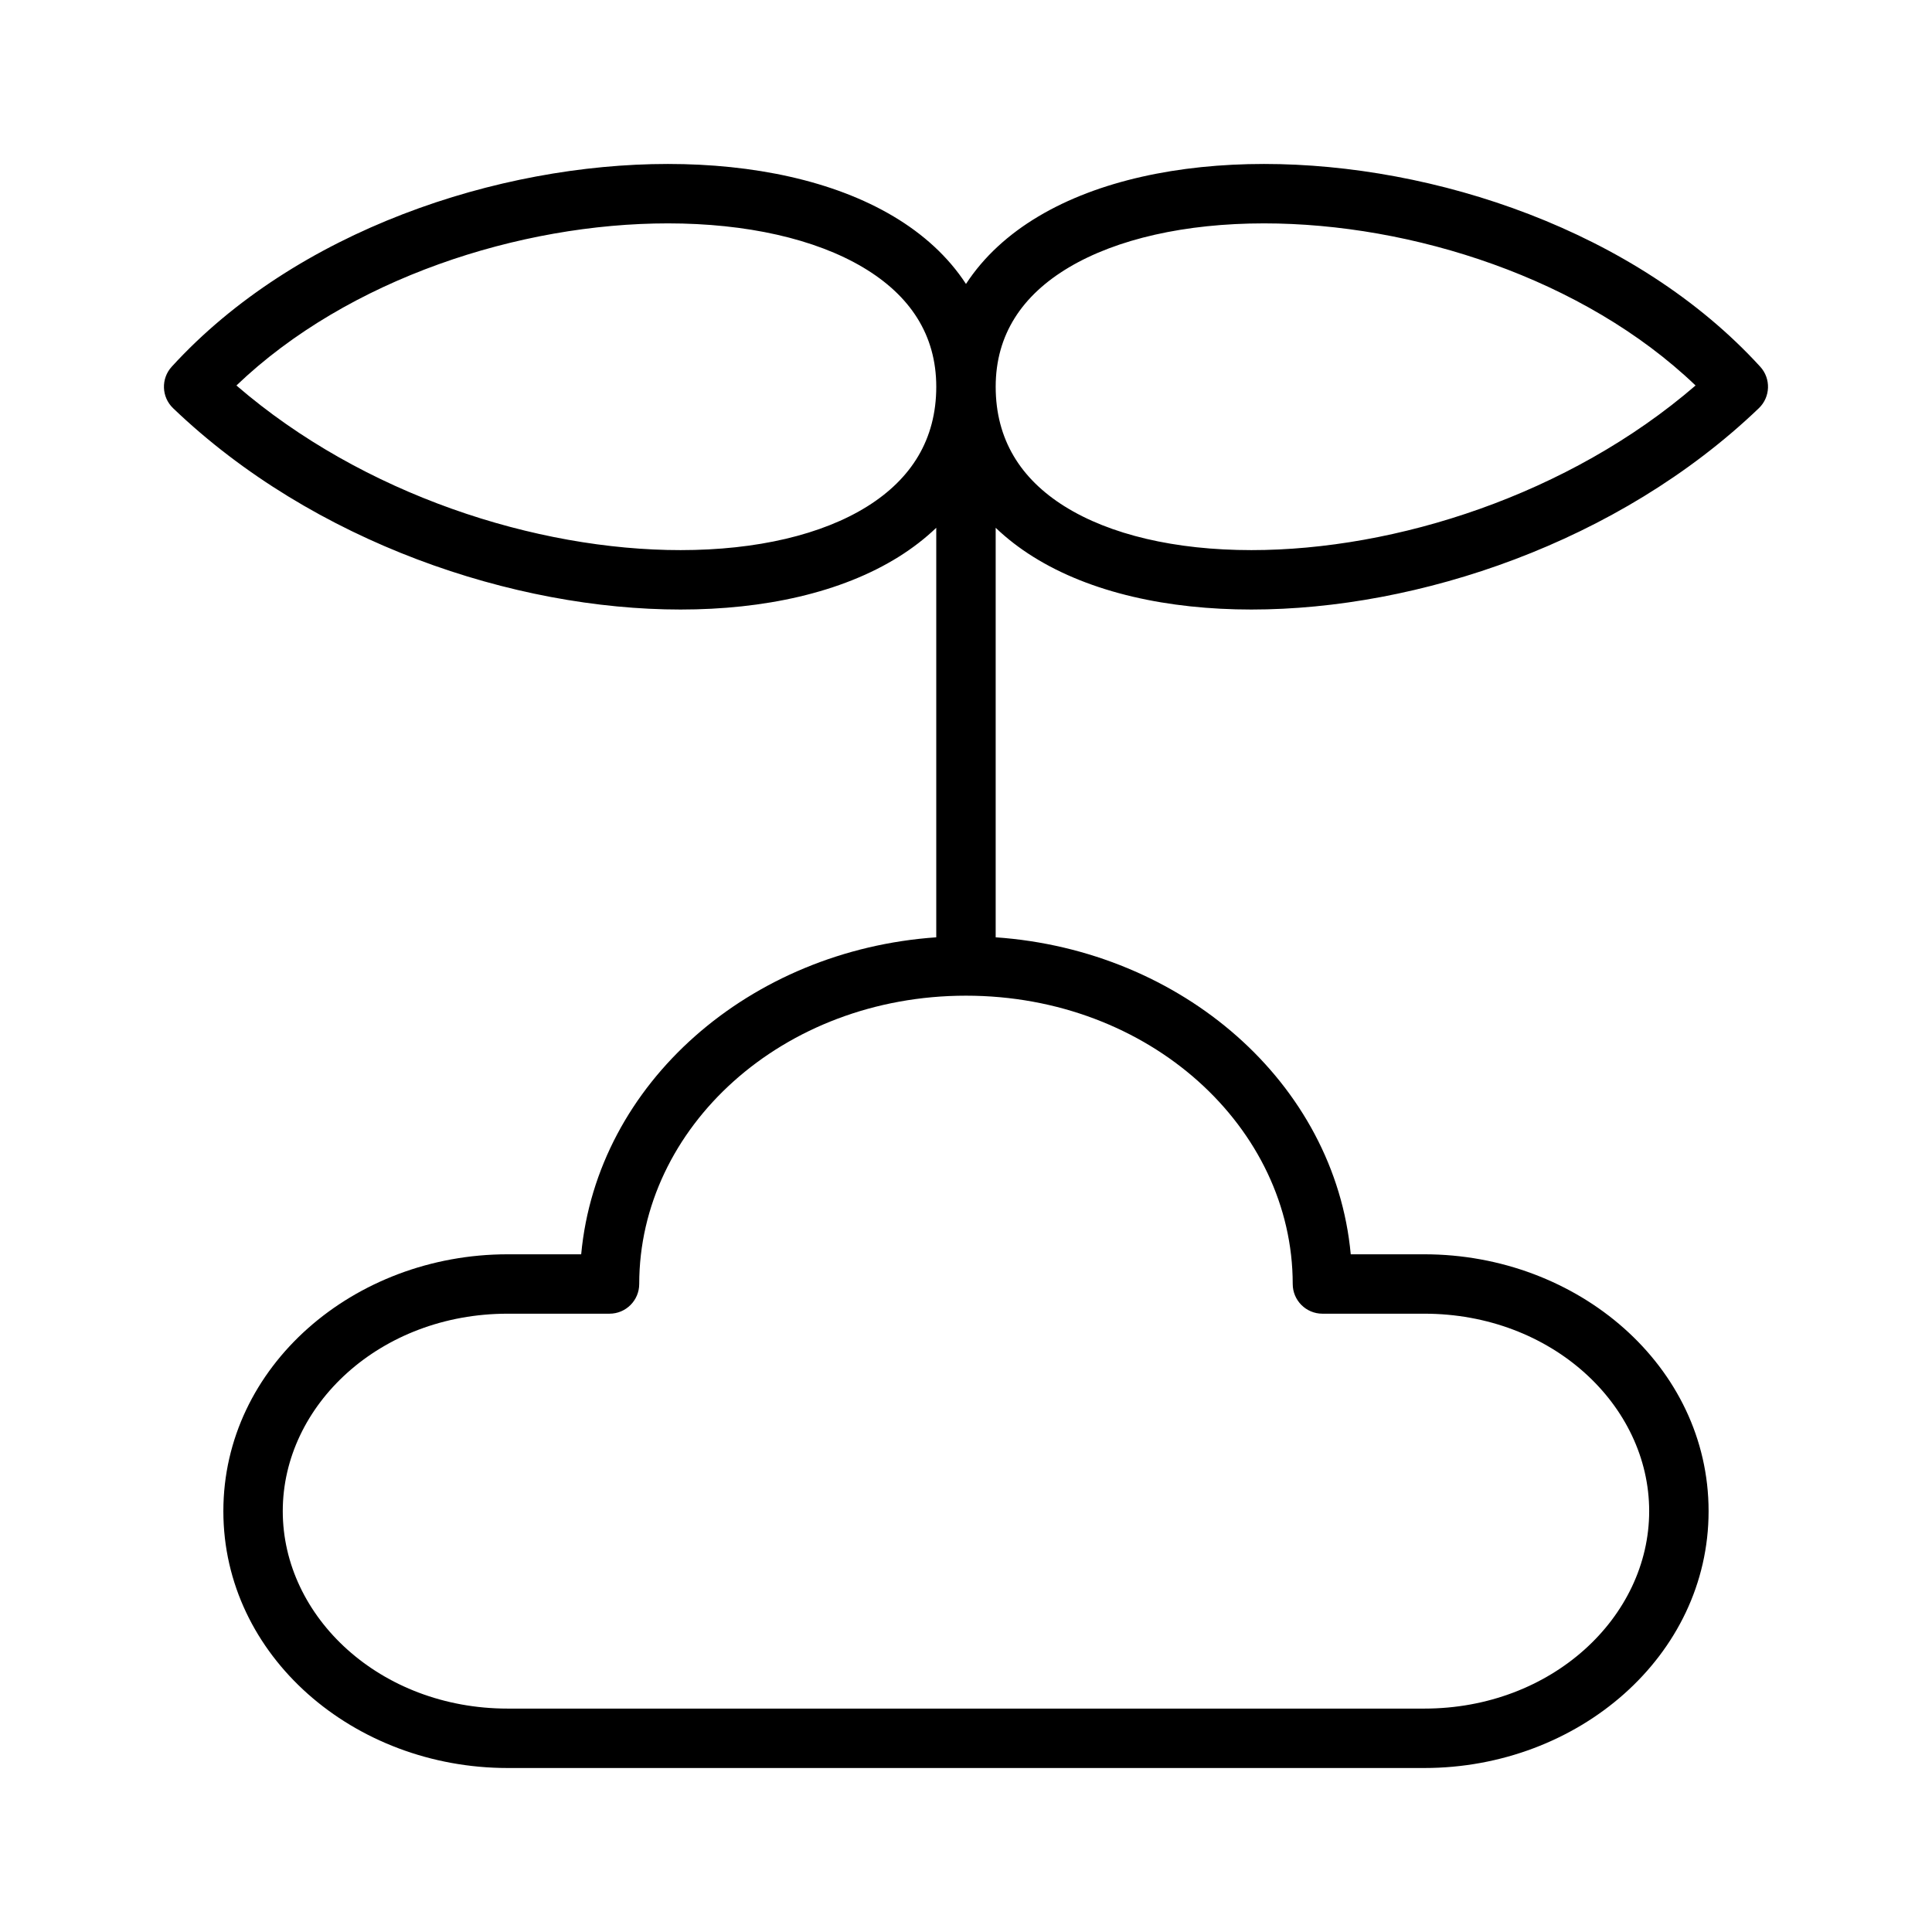
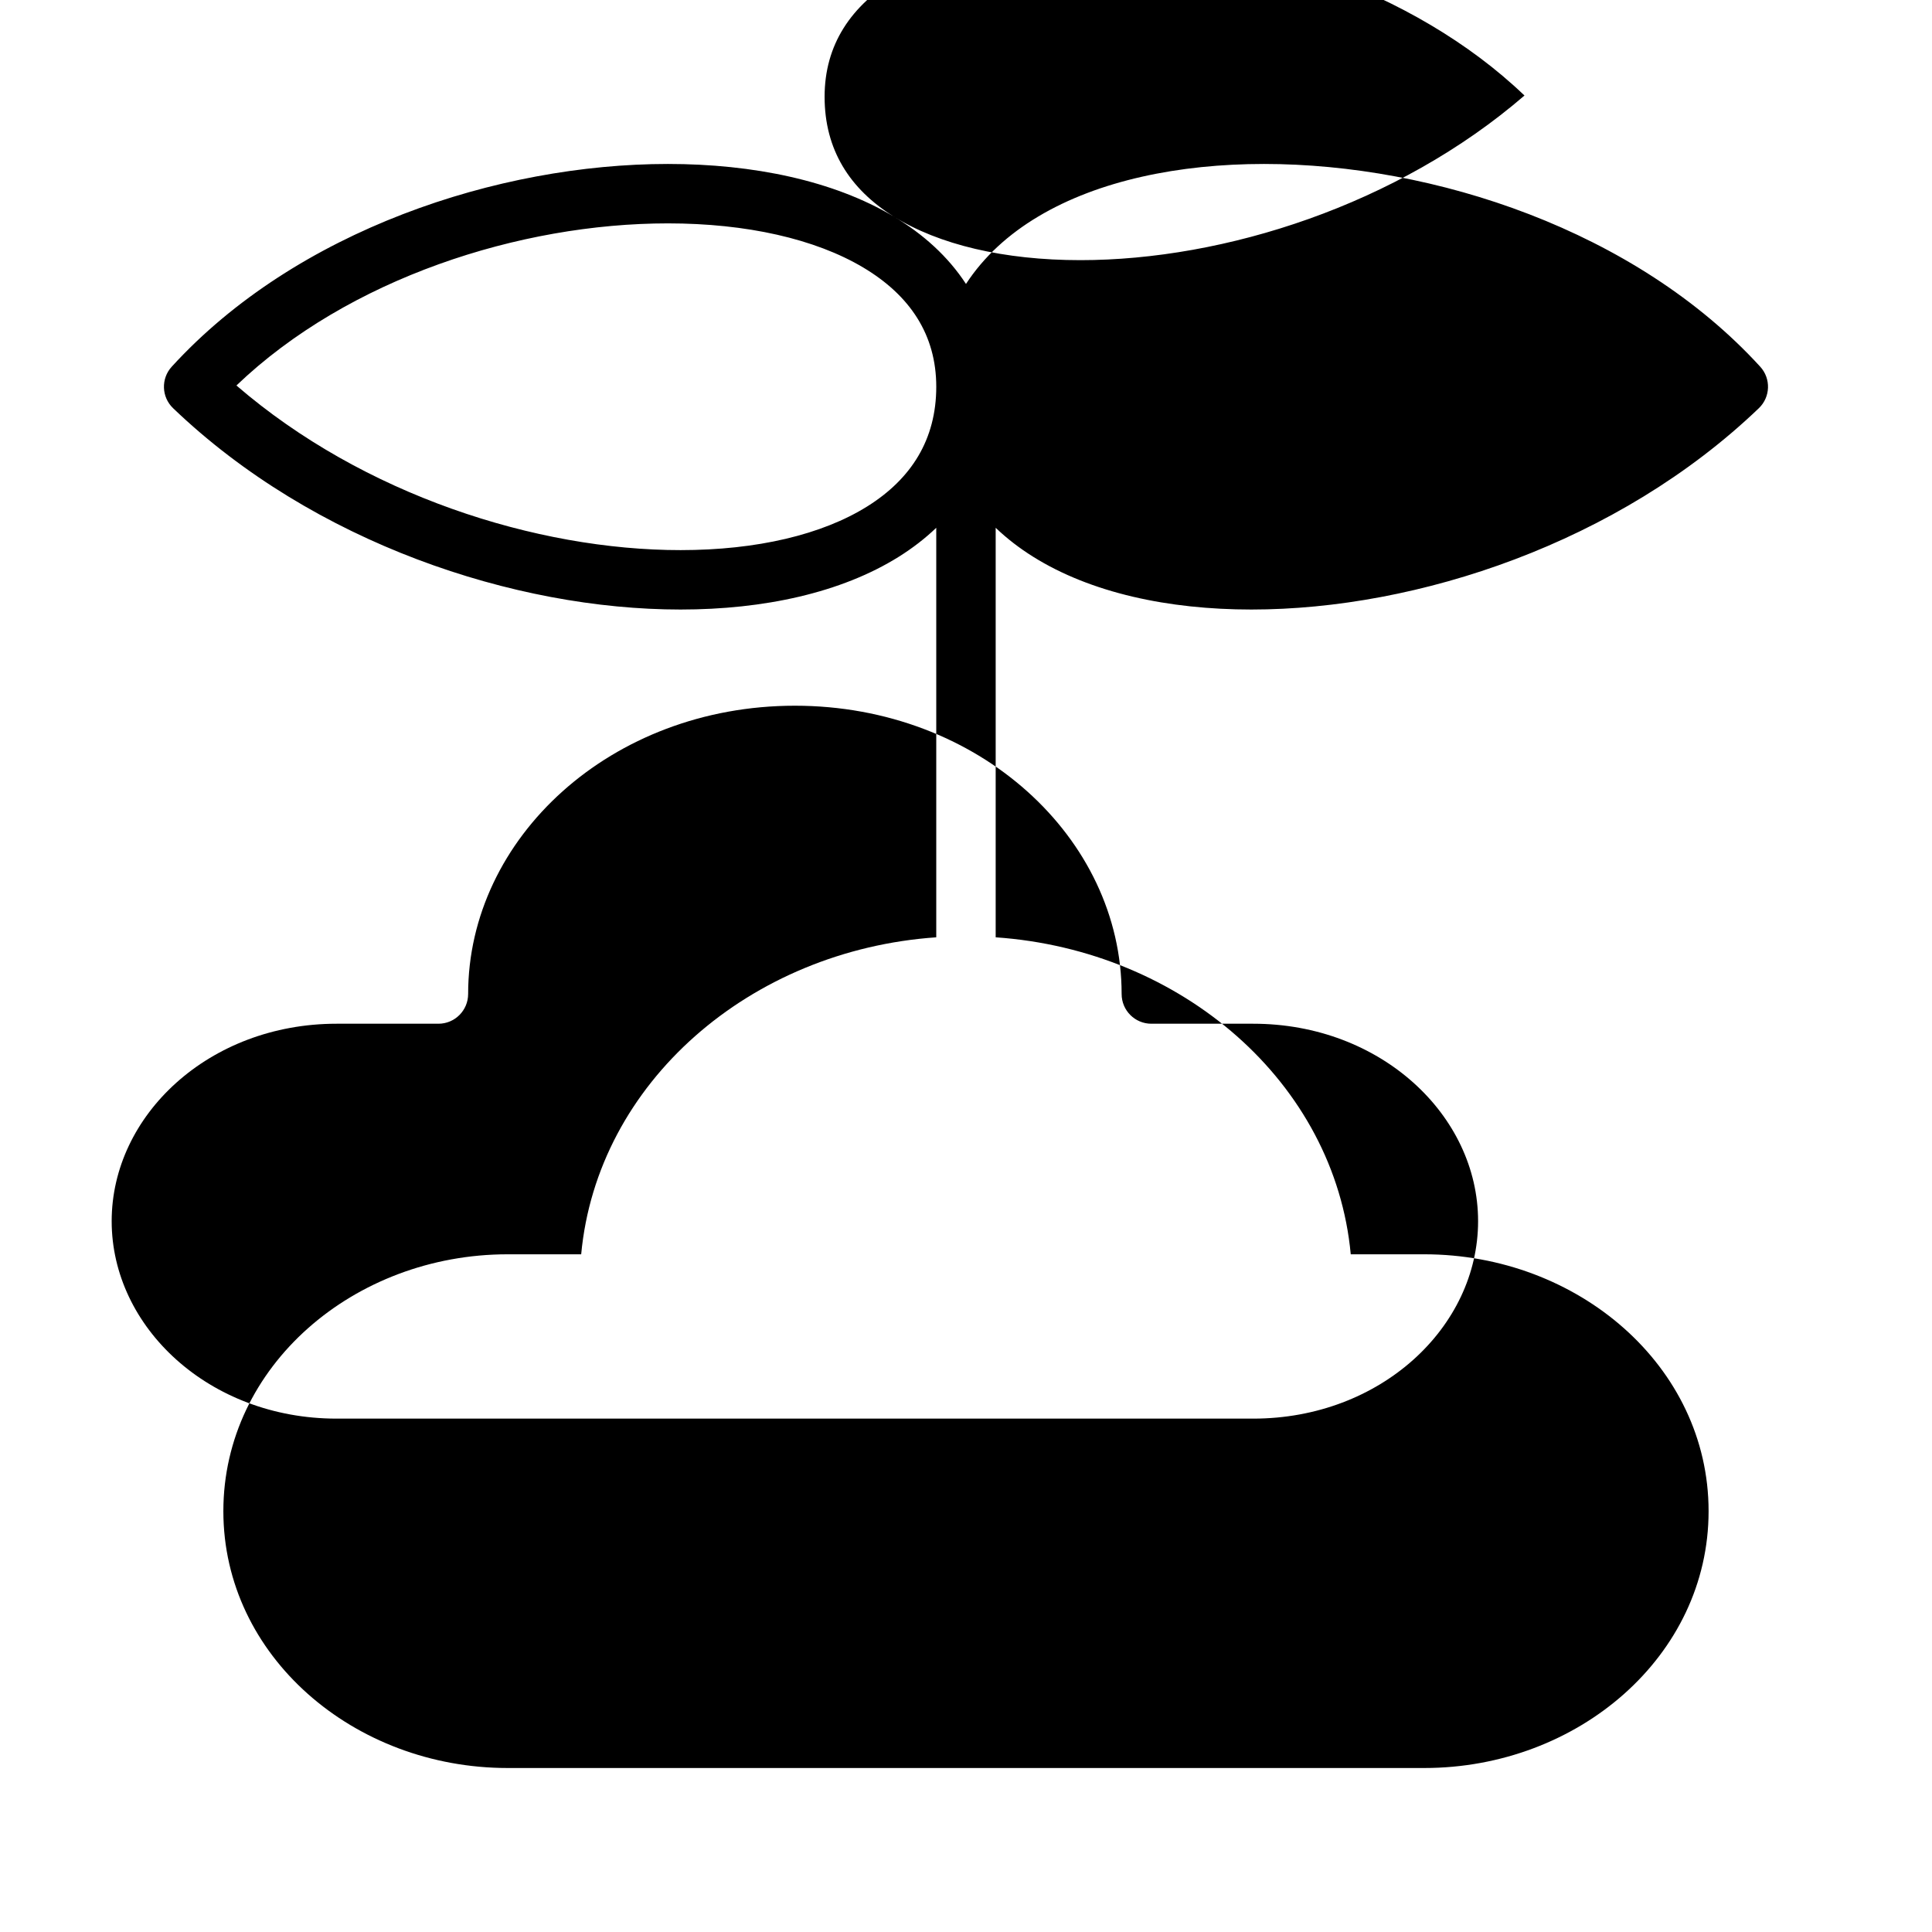
<svg xmlns="http://www.w3.org/2000/svg" fill="#000000" width="800px" height="800px" version="1.1" viewBox="144 144 512 512">
-   <path d="m392.12 246.49c0-13.773-6.965-24.223-19.375-31.609-12.707-7.566-30.91-11.684-51.73-11.684-39.219 0-84.703 14.57-114.36 42.961 33.598 29.004 79.512 43.629 117.7 43.629 20.234 0 37.531-4.106 49.492-11.59 11.633-7.281 18.273-17.699 18.273-31.707zm-11.32-45.137c7.875 4.688 14.48 10.664 19.195 17.898 4.711-7.234 11.316-13.211 19.191-17.898 15.938-9.492 37.223-13.902 59.785-13.902 45.023 0 98.523 17.609 131.51 53.734 2.883 3.156 2.719 8.035-0.367 10.992-37.219 35.668-90.414 53.355-134.48 53.355-22.035 0-42.559-4.422-57.848-13.992-3.629-2.269-6.953-4.828-9.922-7.672v108.53c49.301 3.406 89.871 38.52 94.098 84.004h19.484c40.742 0 75.348 29.656 75.348 68.07 0 38.414-34.605 68.07-75.348 68.07h-242.91c-40.742 0-75.344-29.656-75.344-68.07 0-38.414 34.602-68.07 75.344-68.07h19.484c4.231-45.484 44.797-80.598 94.098-84.004v-108.53c-2.969 2.844-6.293 5.402-9.918 7.672-15.293 9.57-35.816 13.992-57.848 13.992-44.066 0-97.258-17.688-134.48-53.355-3.086-2.957-3.246-7.836-0.367-10.992 32.984-36.125 86.488-53.734 131.51-53.734 22.562 0 43.848 4.41 59.785 13.902zm45.34 76.844c-11.633-7.281-18.273-17.699-18.273-31.707 0-13.773 6.969-24.223 19.375-31.609 12.707-7.566 30.91-11.684 51.73-11.684 39.219 0 84.703 14.57 114.37 42.961-33.598 29.004-79.512 43.629-117.7 43.629-20.238 0-37.535-4.106-49.496-11.59zm-112.74 206.07c0-41.375 37.898-76.402 86.594-76.402 48.691 0 86.59 35.027 86.59 76.402 0 4.348 3.527 7.875 7.871 7.875h26.992c33.785 0 59.602 24.246 59.602 52.324s-25.816 52.328-59.602 52.328h-242.91c-33.785 0-59.602-24.25-59.602-52.328s25.816-52.324 59.602-52.324h26.992c4.348 0 7.871-3.527 7.871-7.875z" fill-rule="evenodd" />
+   <path d="m392.12 246.49c0-13.773-6.965-24.223-19.375-31.609-12.707-7.566-30.91-11.684-51.73-11.684-39.219 0-84.703 14.57-114.36 42.961 33.598 29.004 79.512 43.629 117.7 43.629 20.234 0 37.531-4.106 49.492-11.59 11.633-7.281 18.273-17.699 18.273-31.707zm-11.32-45.137c7.875 4.688 14.48 10.664 19.195 17.898 4.711-7.234 11.316-13.211 19.191-17.898 15.938-9.492 37.223-13.902 59.785-13.902 45.023 0 98.523 17.609 131.51 53.734 2.883 3.156 2.719 8.035-0.367 10.992-37.219 35.668-90.414 53.355-134.48 53.355-22.035 0-42.559-4.422-57.848-13.992-3.629-2.269-6.953-4.828-9.922-7.672v108.53c49.301 3.406 89.871 38.52 94.098 84.004h19.484c40.742 0 75.348 29.656 75.348 68.07 0 38.414-34.605 68.07-75.348 68.07h-242.91c-40.742 0-75.344-29.656-75.344-68.07 0-38.414 34.602-68.07 75.344-68.07h19.484c4.231-45.484 44.797-80.598 94.098-84.004v-108.53c-2.969 2.844-6.293 5.402-9.918 7.672-15.293 9.57-35.816 13.992-57.848 13.992-44.066 0-97.258-17.688-134.48-53.355-3.086-2.957-3.246-7.836-0.367-10.992 32.984-36.125 86.488-53.734 131.51-53.734 22.562 0 43.848 4.41 59.785 13.902zc-11.633-7.281-18.273-17.699-18.273-31.707 0-13.773 6.969-24.223 19.375-31.609 12.707-7.566 30.91-11.684 51.73-11.684 39.219 0 84.703 14.57 114.37 42.961-33.598 29.004-79.512 43.629-117.7 43.629-20.238 0-37.535-4.106-49.496-11.59zm-112.74 206.07c0-41.375 37.898-76.402 86.594-76.402 48.691 0 86.59 35.027 86.59 76.402 0 4.348 3.527 7.875 7.871 7.875h26.992c33.785 0 59.602 24.246 59.602 52.324s-25.816 52.328-59.602 52.328h-242.91c-33.785 0-59.602-24.25-59.602-52.328s25.816-52.324 59.602-52.324h26.992c4.348 0 7.871-3.527 7.871-7.875z" fill-rule="evenodd" />
</svg>